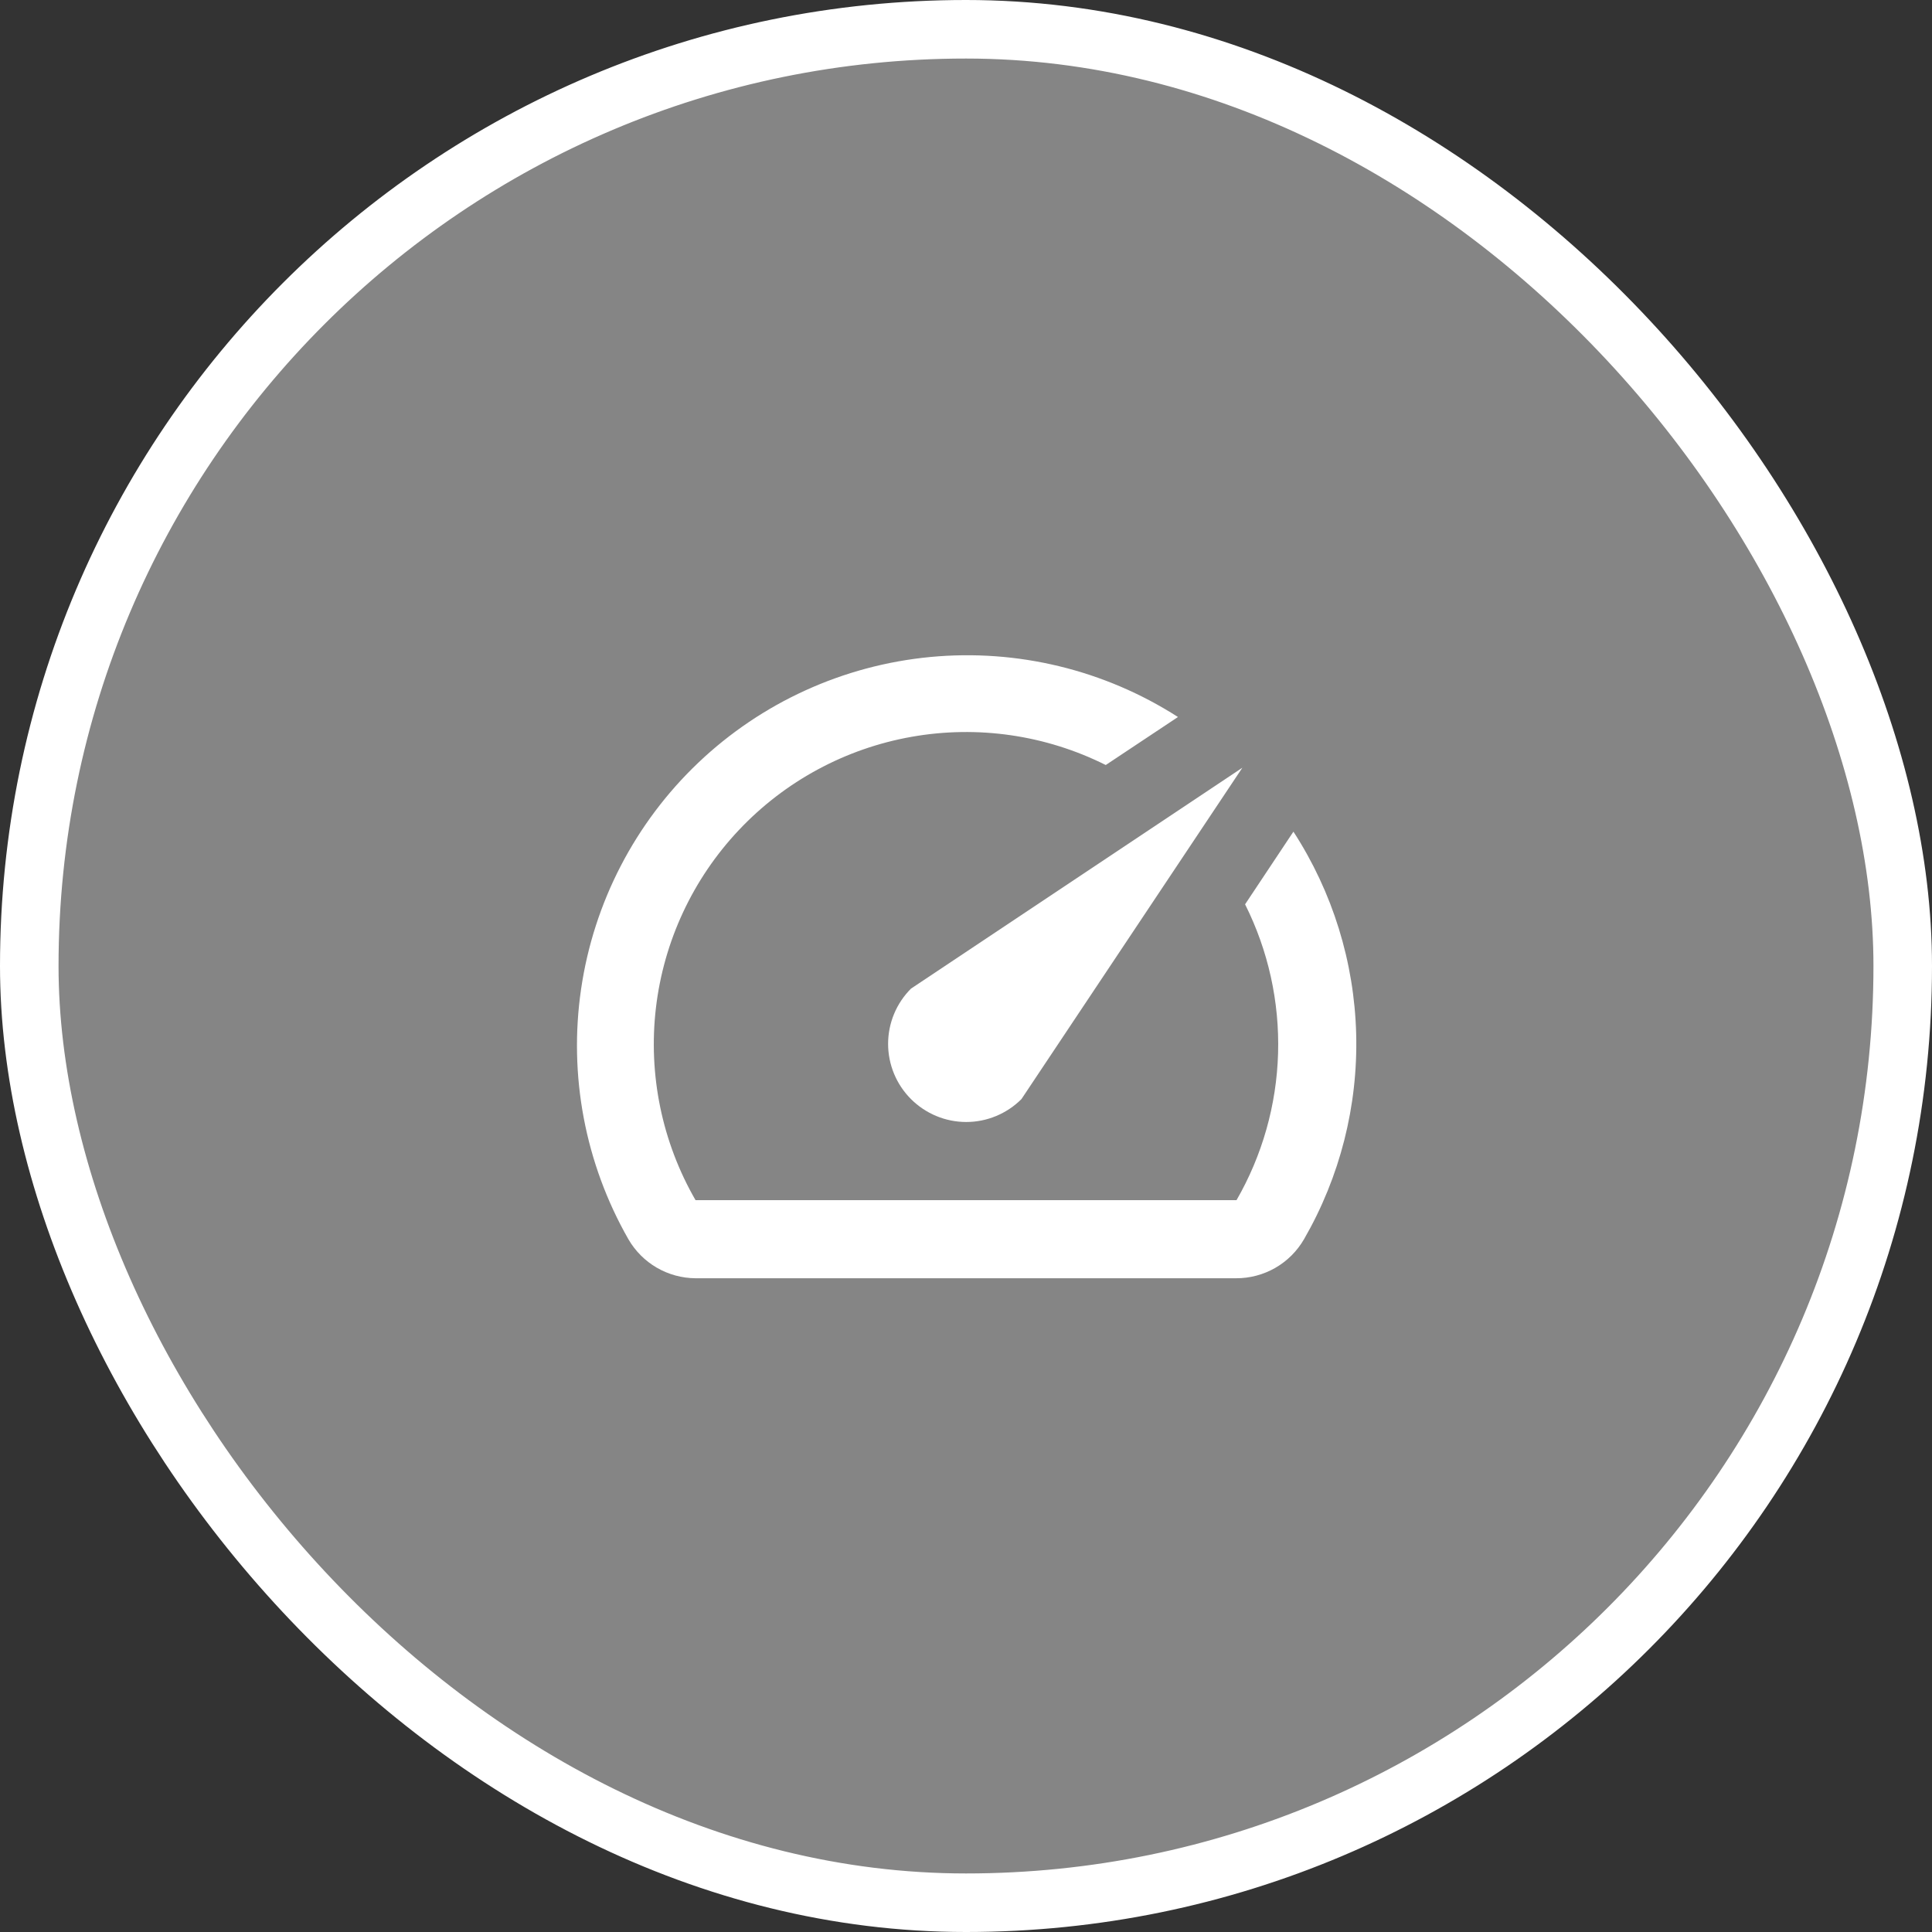
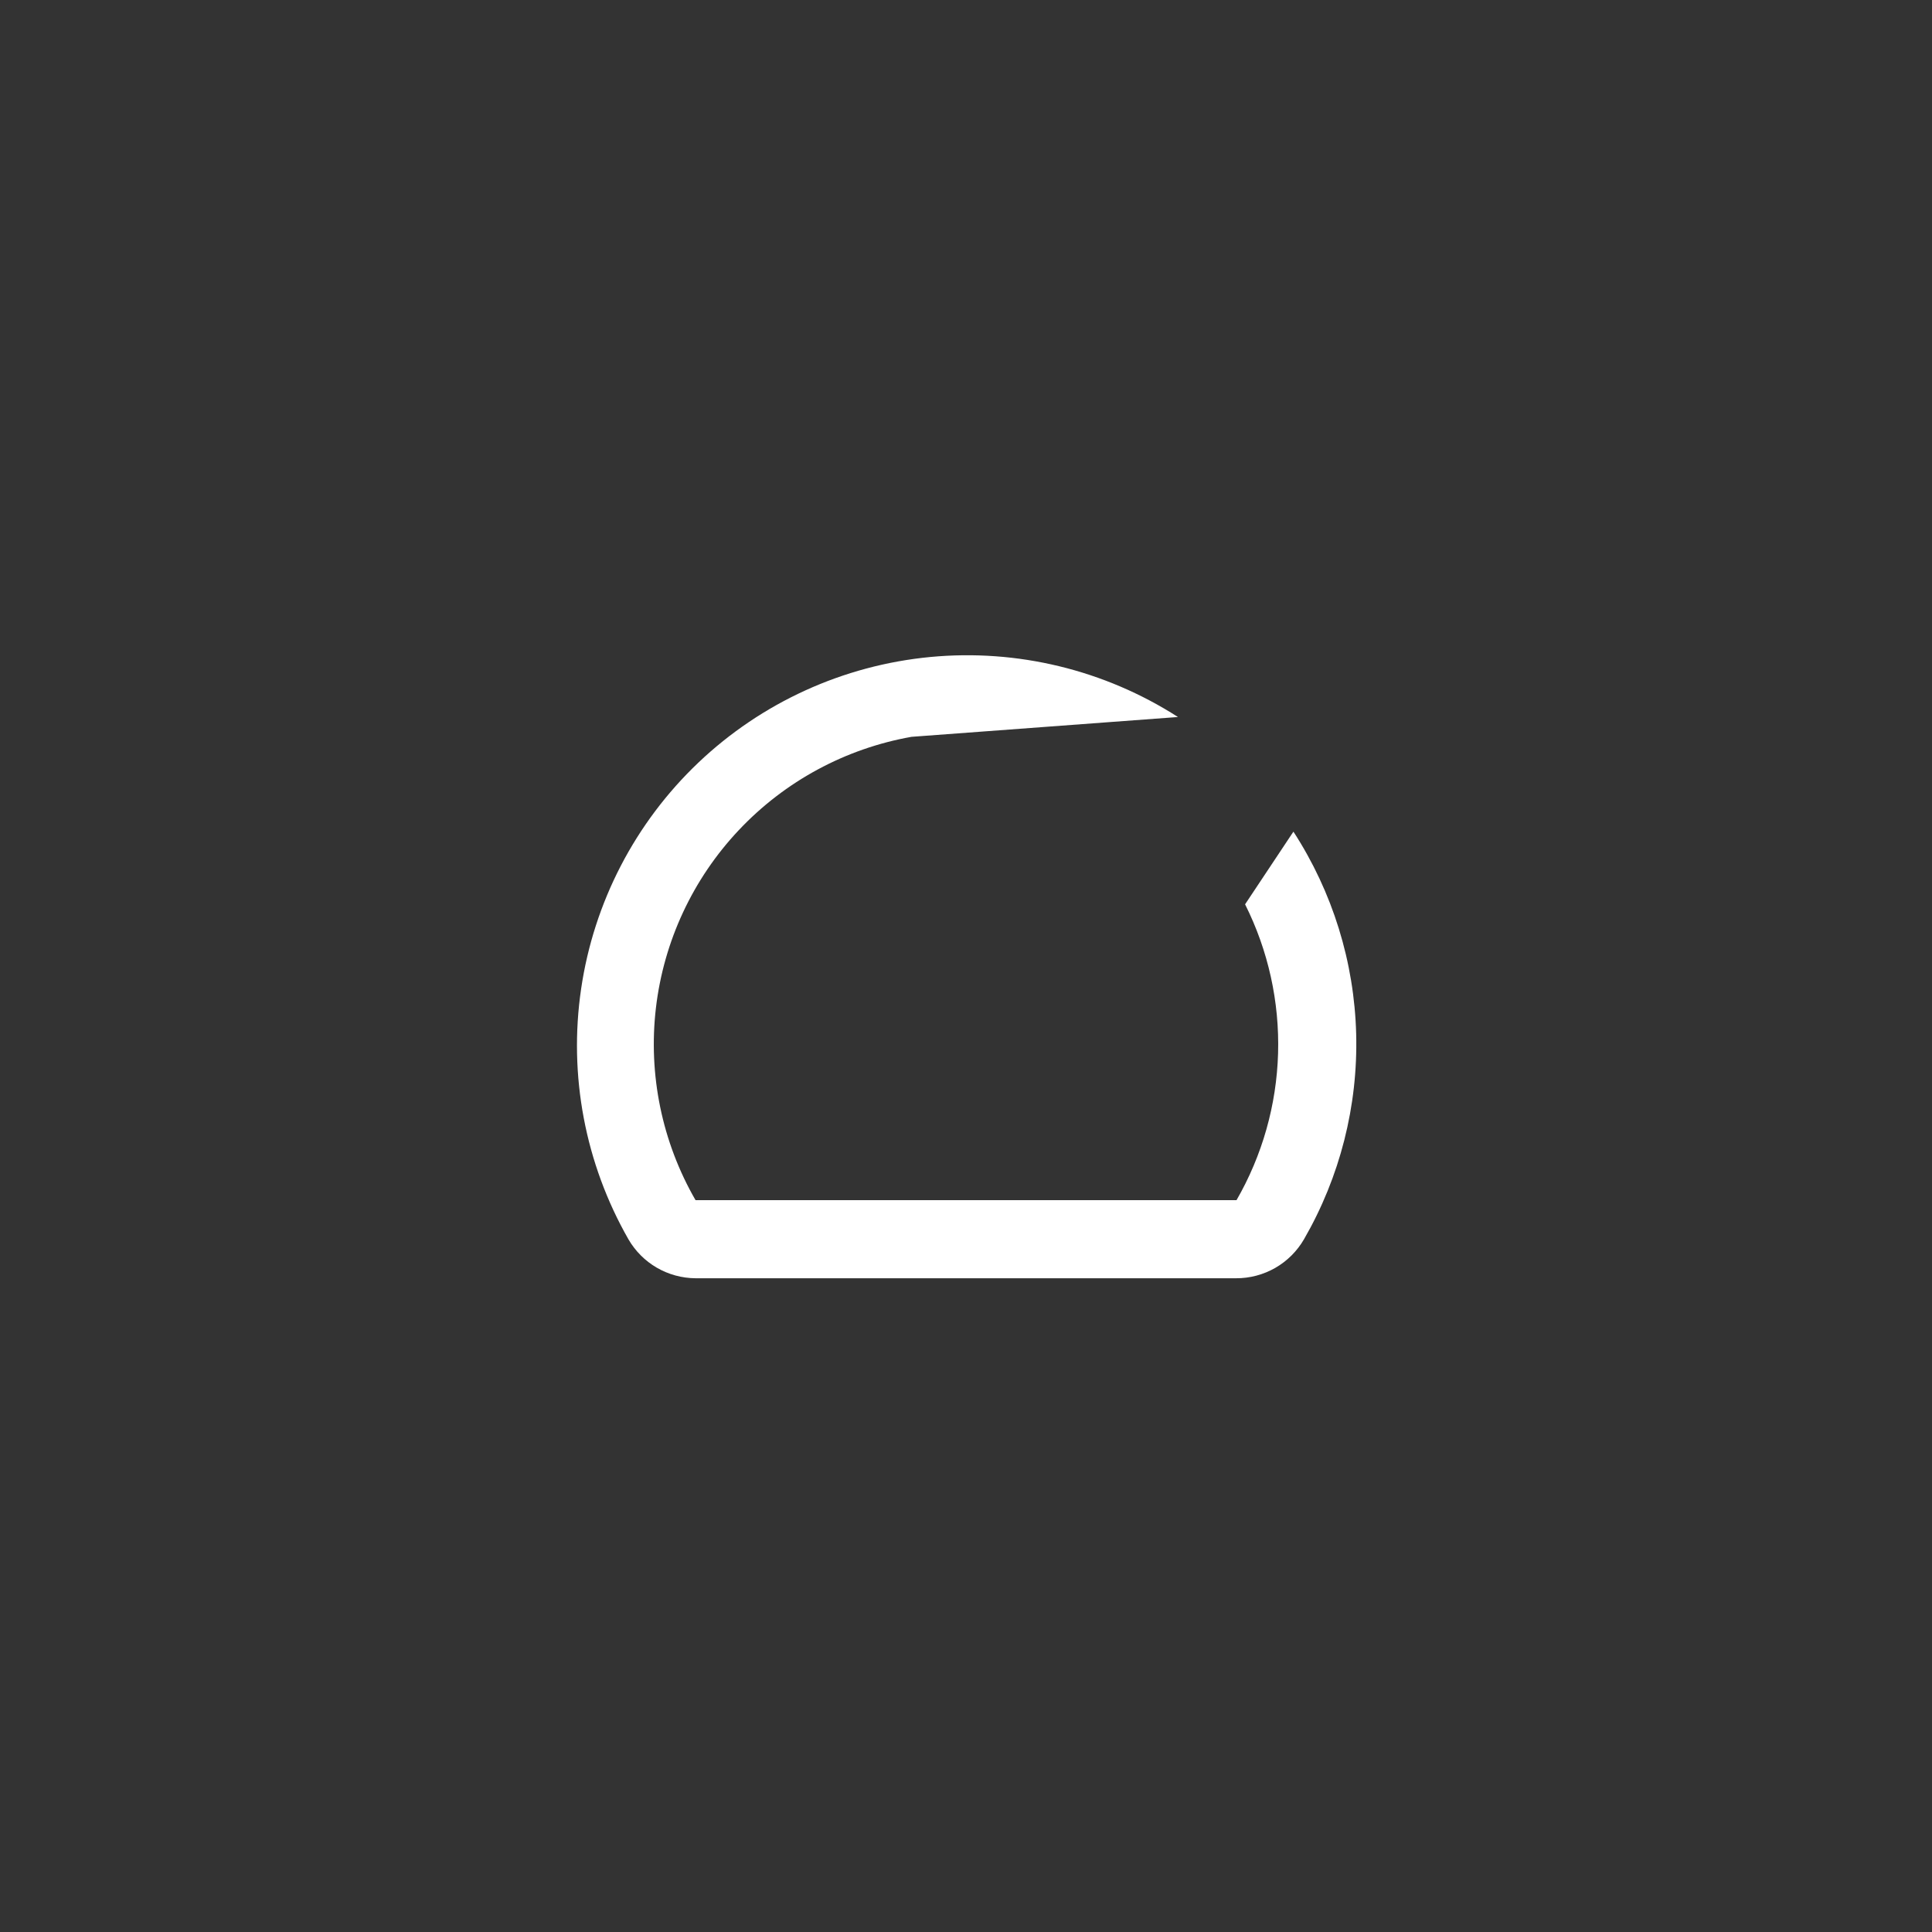
<svg xmlns="http://www.w3.org/2000/svg" width="66" height="66" viewBox="0 0 66 66" fill="none">
  <rect x="0" y="0" width="66" height="66" fill="#333333" stroke="none" />
-   <rect x="1" y="1" width="64" height="64" rx="32" fill="white" fill-opacity="0.4" />
  <g clip-path="url(#clip0_1101_1573)">
-     <path d="M44.174 28.427L42.534 30.893C43.325 32.471 43.712 34.22 43.661 35.984C43.61 37.748 43.122 39.471 42.241 41H23.761C22.615 39.014 22.141 36.711 22.407 34.434C22.674 32.156 23.667 30.025 25.24 28.357C26.813 26.688 28.881 25.571 31.139 25.171C33.397 24.77 35.723 25.108 37.774 26.134L40.241 24.494C37.729 22.883 34.75 22.162 31.78 22.444C28.811 22.727 26.021 23.997 23.858 26.052C21.696 28.107 20.285 30.828 19.852 33.78C19.418 36.732 19.987 39.743 21.467 42.334C21.7 42.737 22.034 43.072 22.436 43.306C22.839 43.539 23.295 43.664 23.761 43.667H42.227C42.697 43.669 43.159 43.546 43.567 43.312C43.974 43.078 44.312 42.74 44.547 42.334C45.776 40.205 46.392 37.779 46.329 35.323C46.265 32.866 45.524 30.475 44.187 28.413L44.174 28.427Z" fill="white" />
-     <path d="M31.121 37.547C31.369 37.794 31.663 37.991 31.986 38.125C32.31 38.26 32.657 38.329 33.008 38.329C33.358 38.329 33.705 38.26 34.029 38.125C34.352 37.991 34.647 37.794 34.894 37.547L42.441 26.227L31.121 33.773C30.873 34.021 30.676 34.315 30.542 34.639C30.408 34.962 30.339 35.309 30.339 35.66C30.339 36.01 30.408 36.357 30.542 36.681C30.676 37.005 30.873 37.299 31.121 37.547Z" fill="white" />
+     <path d="M44.174 28.427L42.534 30.893C43.325 32.471 43.712 34.22 43.661 35.984C43.61 37.748 43.122 39.471 42.241 41H23.761C22.615 39.014 22.141 36.711 22.407 34.434C22.674 32.156 23.667 30.025 25.24 28.357C26.813 26.688 28.881 25.571 31.139 25.171L40.241 24.494C37.729 22.883 34.75 22.162 31.78 22.444C28.811 22.727 26.021 23.997 23.858 26.052C21.696 28.107 20.285 30.828 19.852 33.78C19.418 36.732 19.987 39.743 21.467 42.334C21.7 42.737 22.034 43.072 22.436 43.306C22.839 43.539 23.295 43.664 23.761 43.667H42.227C42.697 43.669 43.159 43.546 43.567 43.312C43.974 43.078 44.312 42.74 44.547 42.334C45.776 40.205 46.392 37.779 46.329 35.323C46.265 32.866 45.524 30.475 44.187 28.413L44.174 28.427Z" fill="white" />
  </g>
-   <rect x="1" y="1" width="64" height="64" rx="32" stroke="white" stroke-width="2" />
  <defs>
    <clipPath id="clip0_1101_1573">
      <rect width="32" height="32" fill="white" transform="translate(17 17)" />
    </clipPath>
  </defs>
</svg>